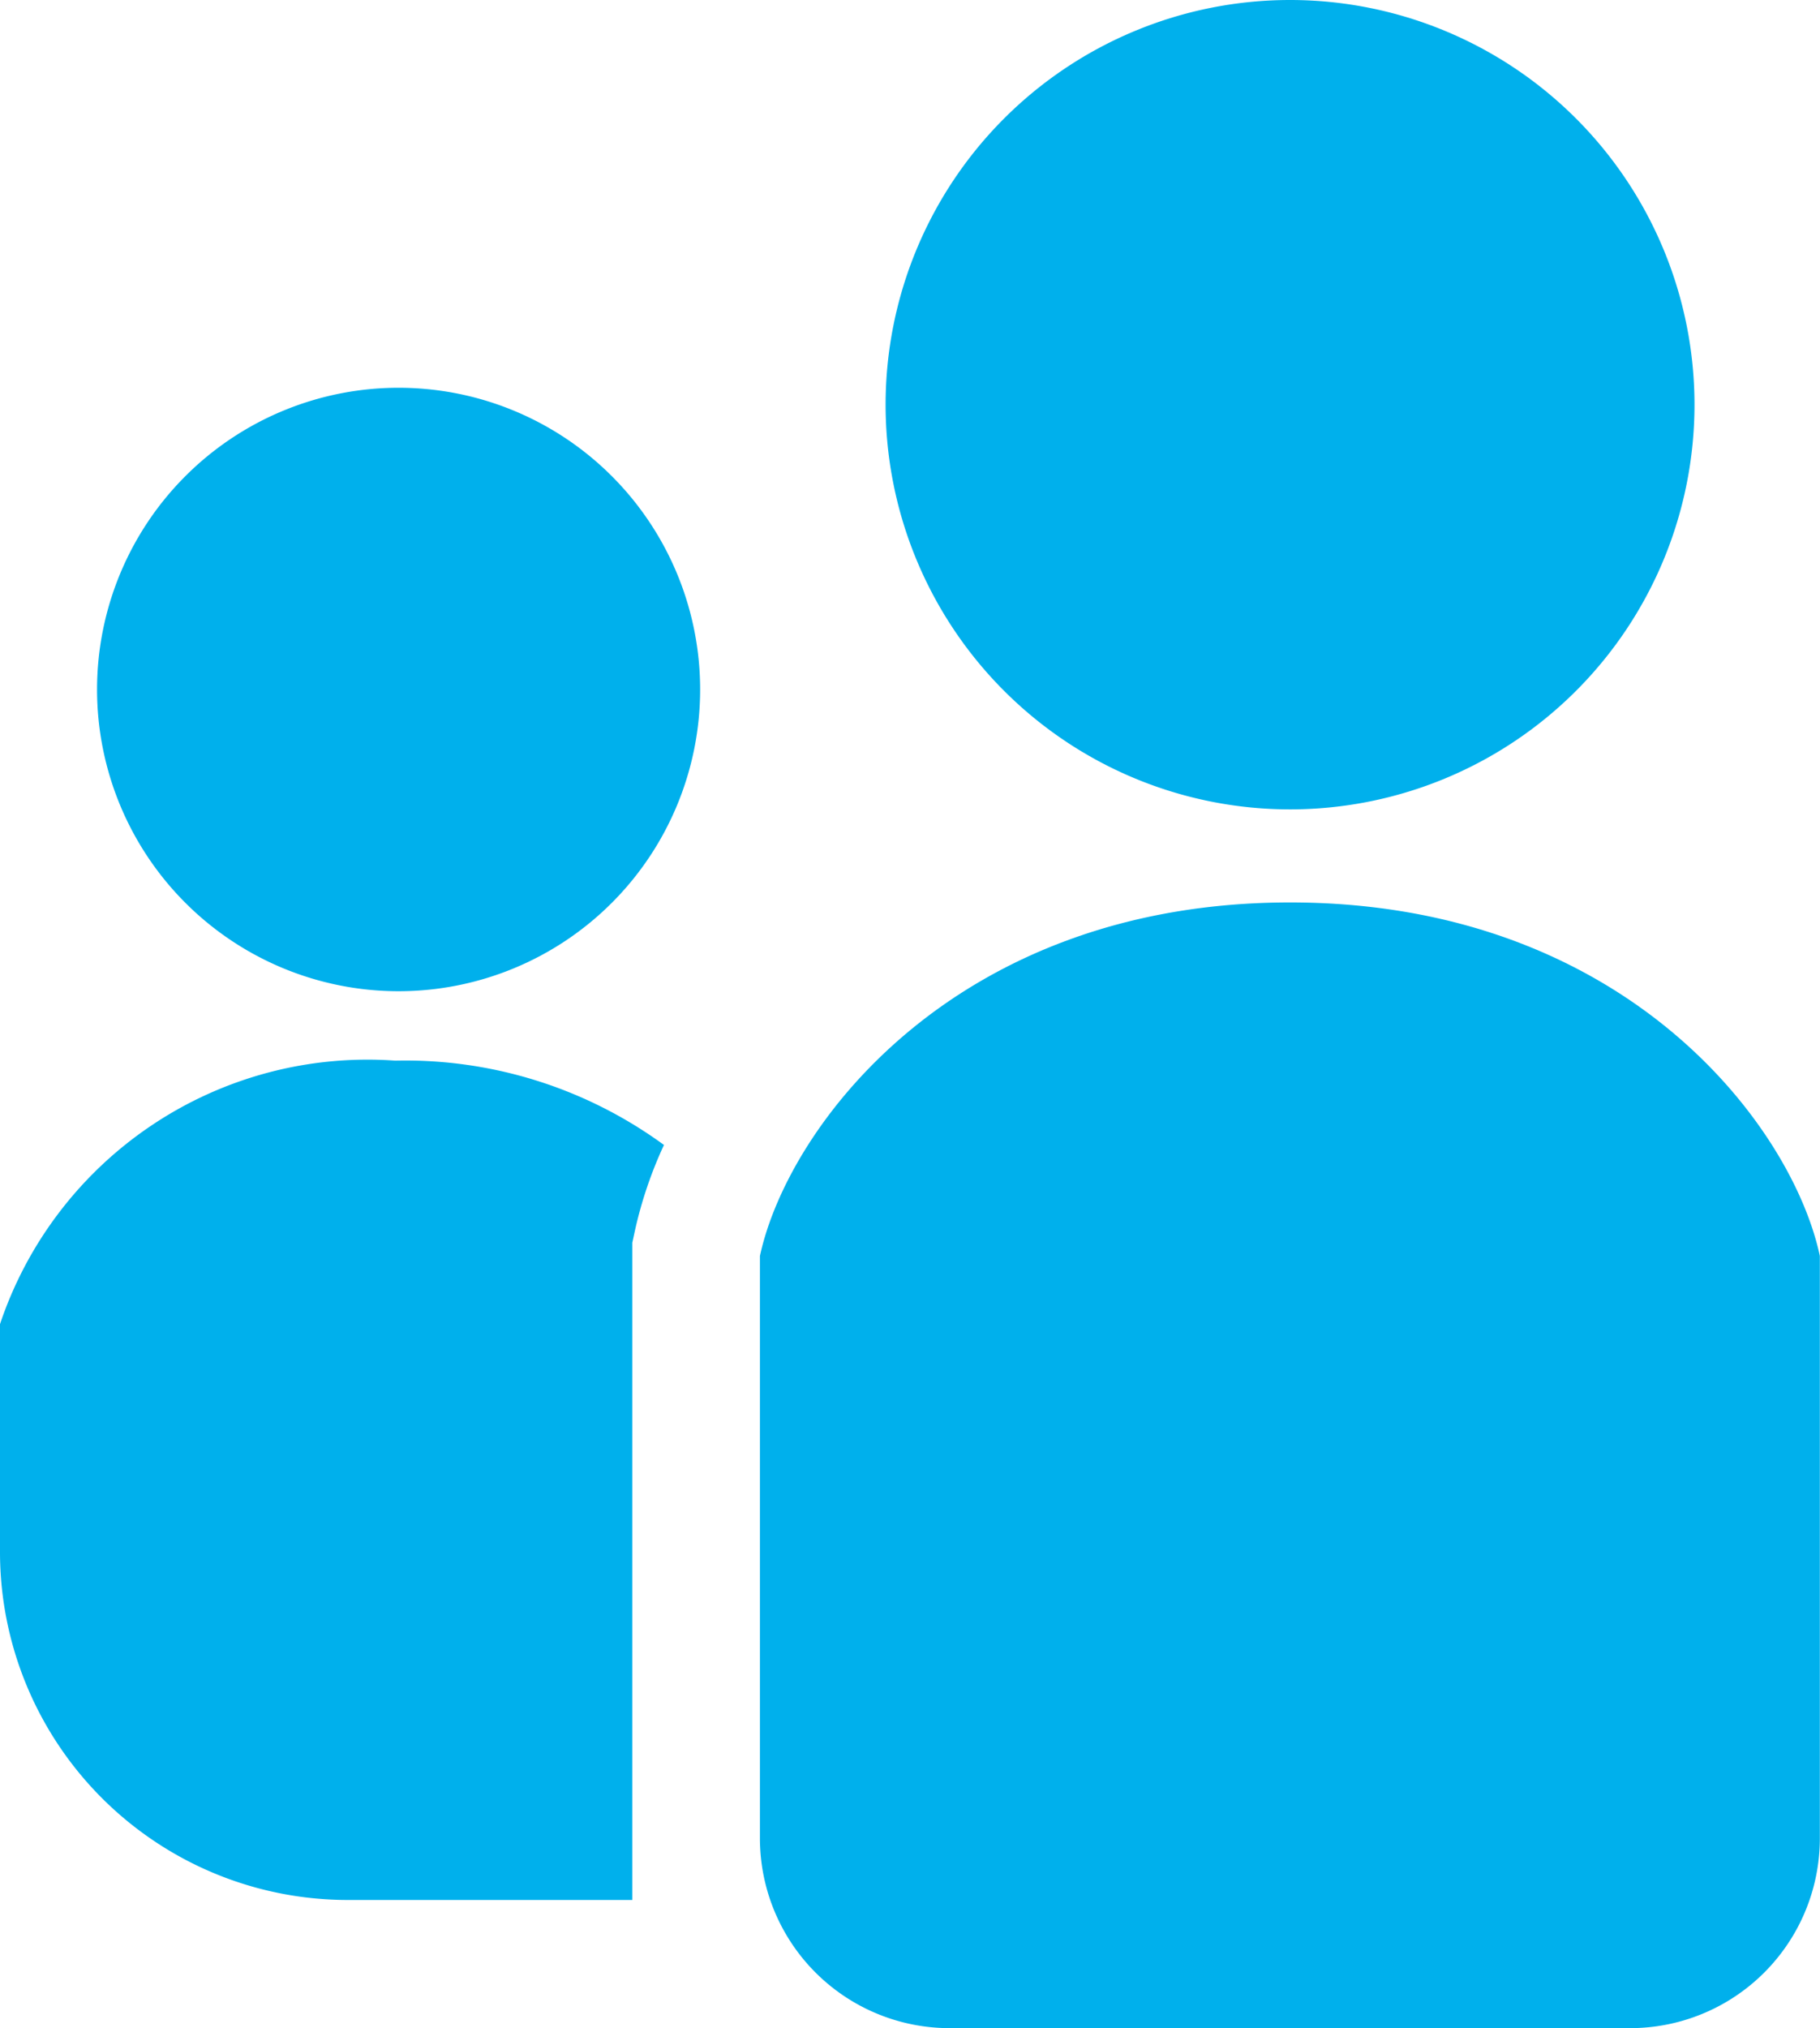
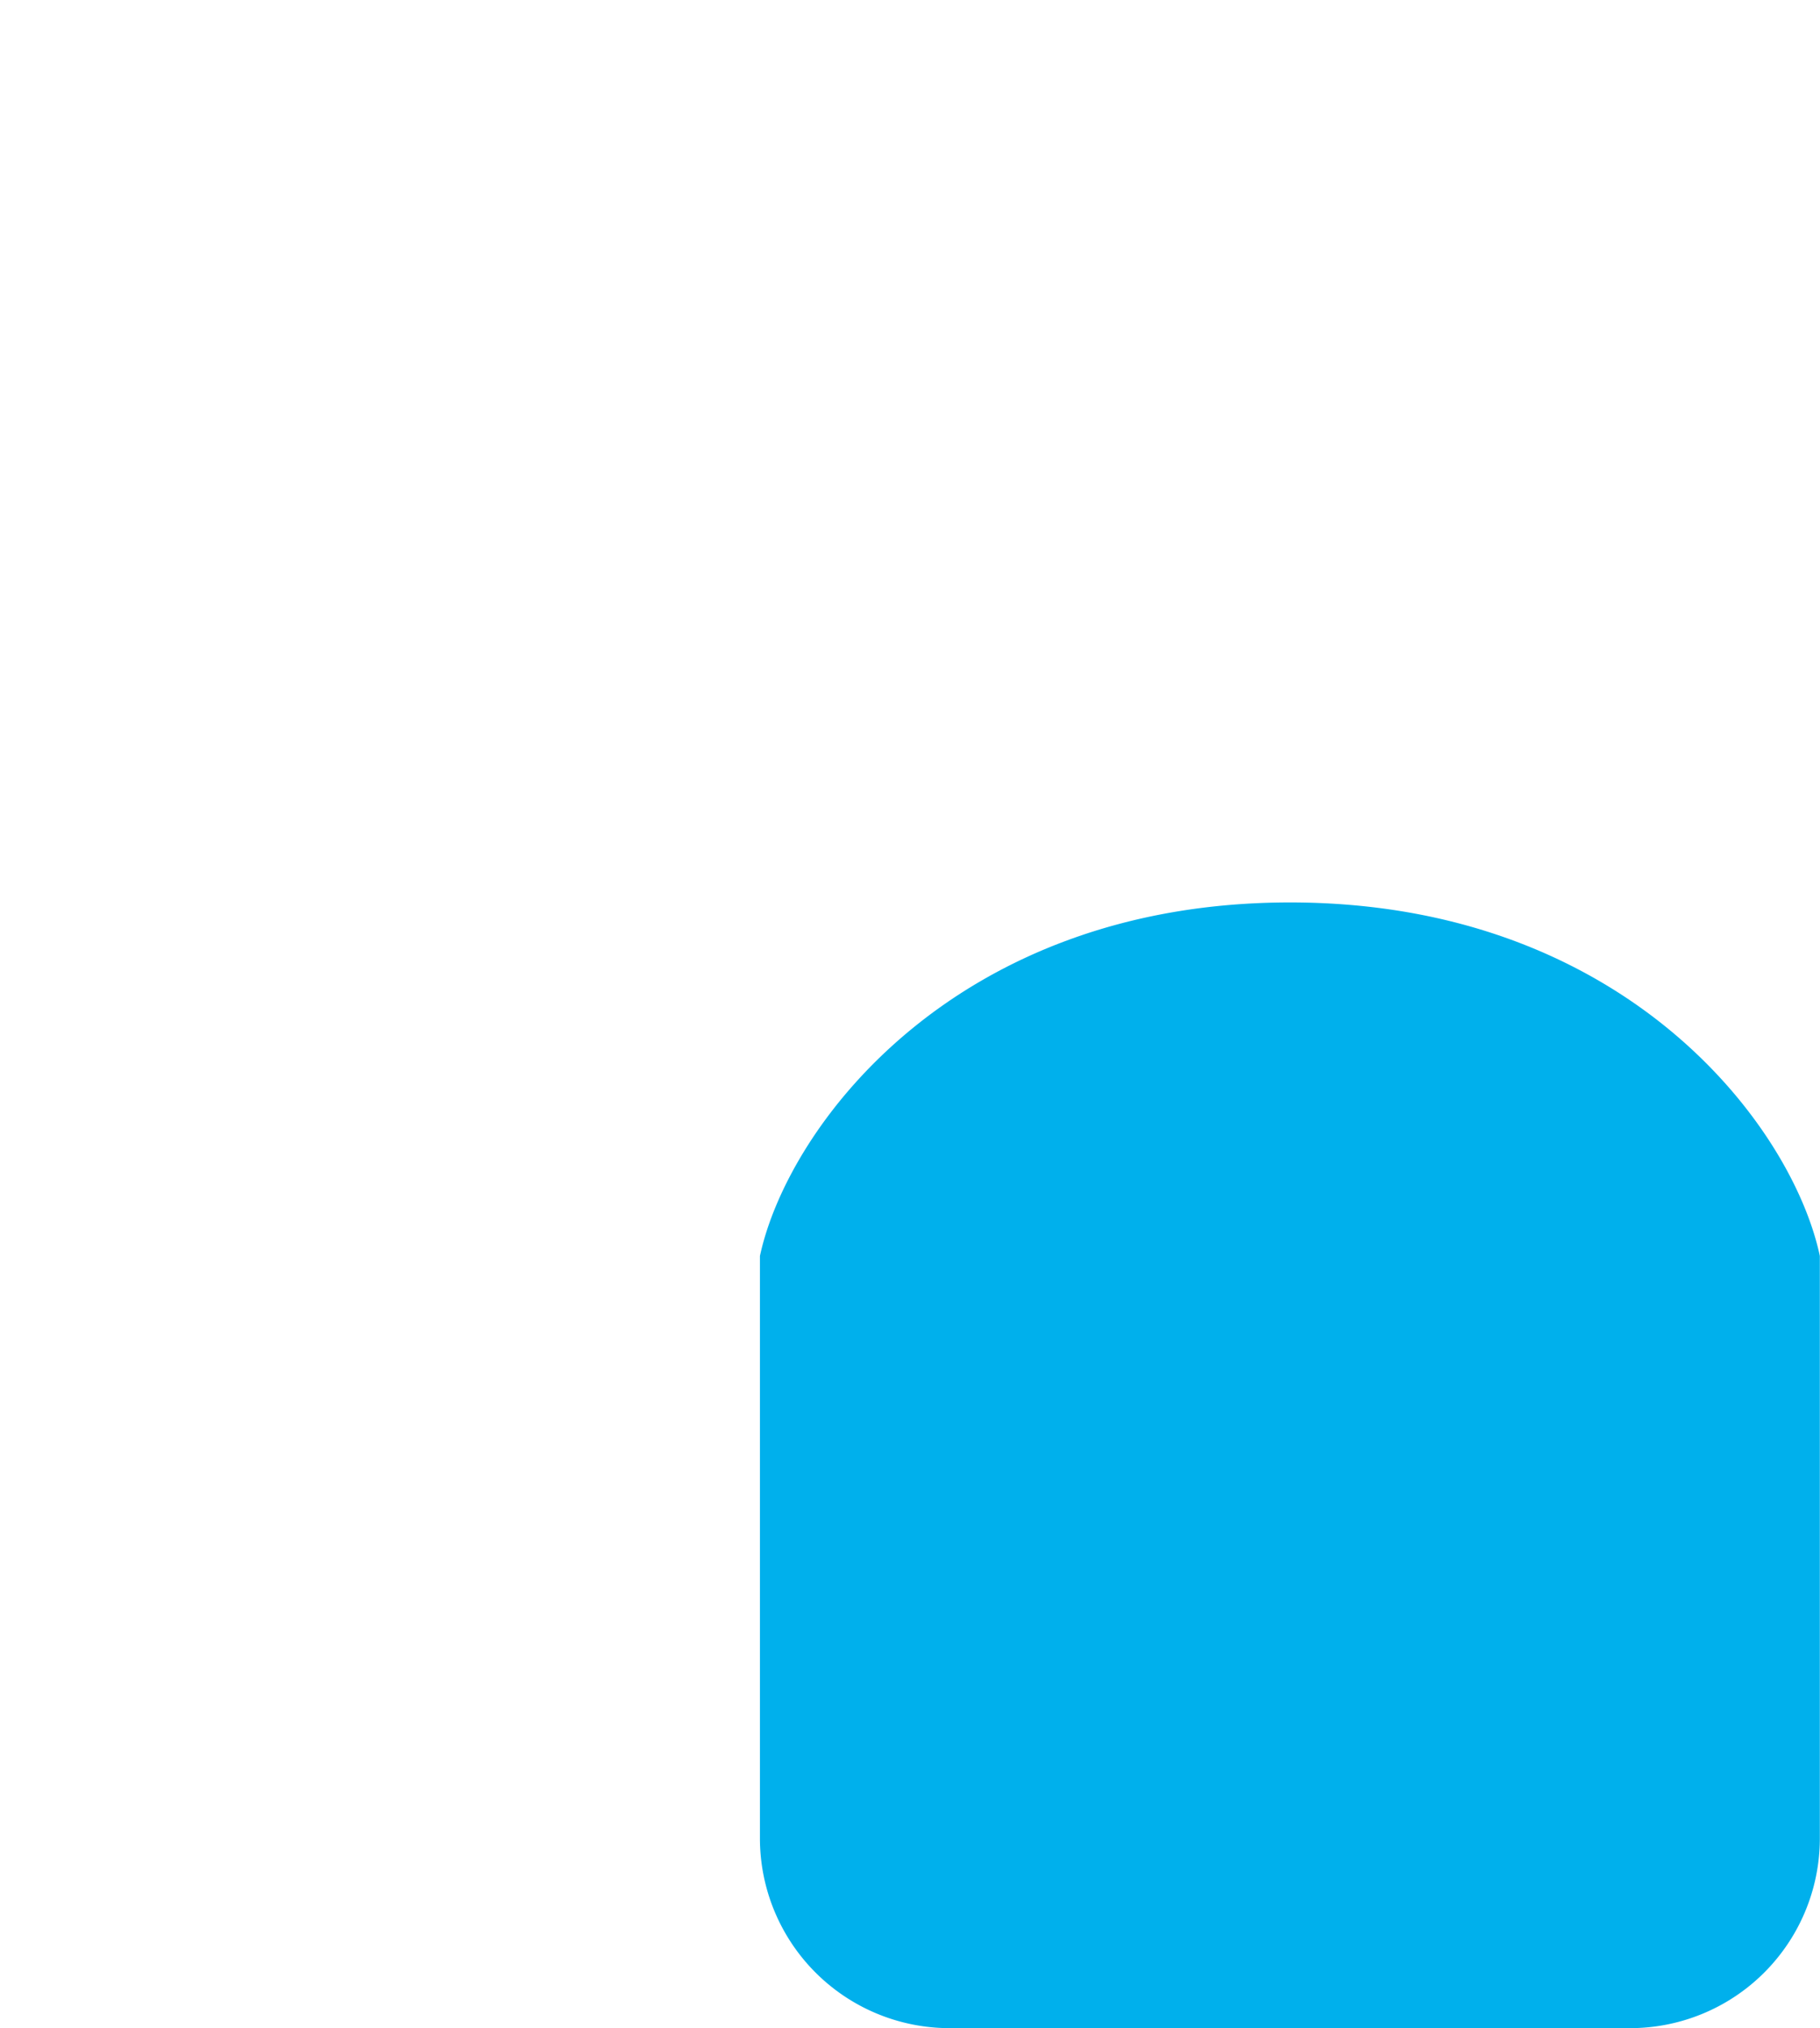
<svg xmlns="http://www.w3.org/2000/svg" data-name="SNS人物アイコン 2" width="23.346" height="26">
-   <path data-name="Path 349" d="M16.548 10.376a5.188 5.188 0 1 0-5.188-5.188 5.189 5.189 0 0 0 5.188 5.188Z" fill="#00b0ec" />
-   <path data-name="Path 350" d="M5.113 4.971a3.868 3.868 0 1 0 3.868 3.868 3.868 3.868 0 0 0-3.868-3.868Z" fill="#00b0ec" />
-   <path data-name="Path 351" d="M0 16.975v2.919a4.462 4.462 0 0 0 4.463 4.463h3.648v-8.426l.036-.166a5.373 5.373 0 0 1 .37-1.087 5.622 5.622 0 0 0-3.447-1.081A4.972 4.972 0 0 0 0 16.975Z" fill="#00b0ec" />
+   <path data-name="Path 349" d="M16.548 10.376Z" fill="#00b0ec" />
  <path data-name="Path 352" d="M16.548 11.569c-4.293 0-6.44 2.862-6.8 4.532v7.465A2.434 2.434 0 0 0 12.182 26h8.728a2.434 2.434 0 0 0 2.434-2.434v-7.465c-.355-1.67-2.502-4.532-6.796-4.532Z" fill="#00b0ec" />
</svg>